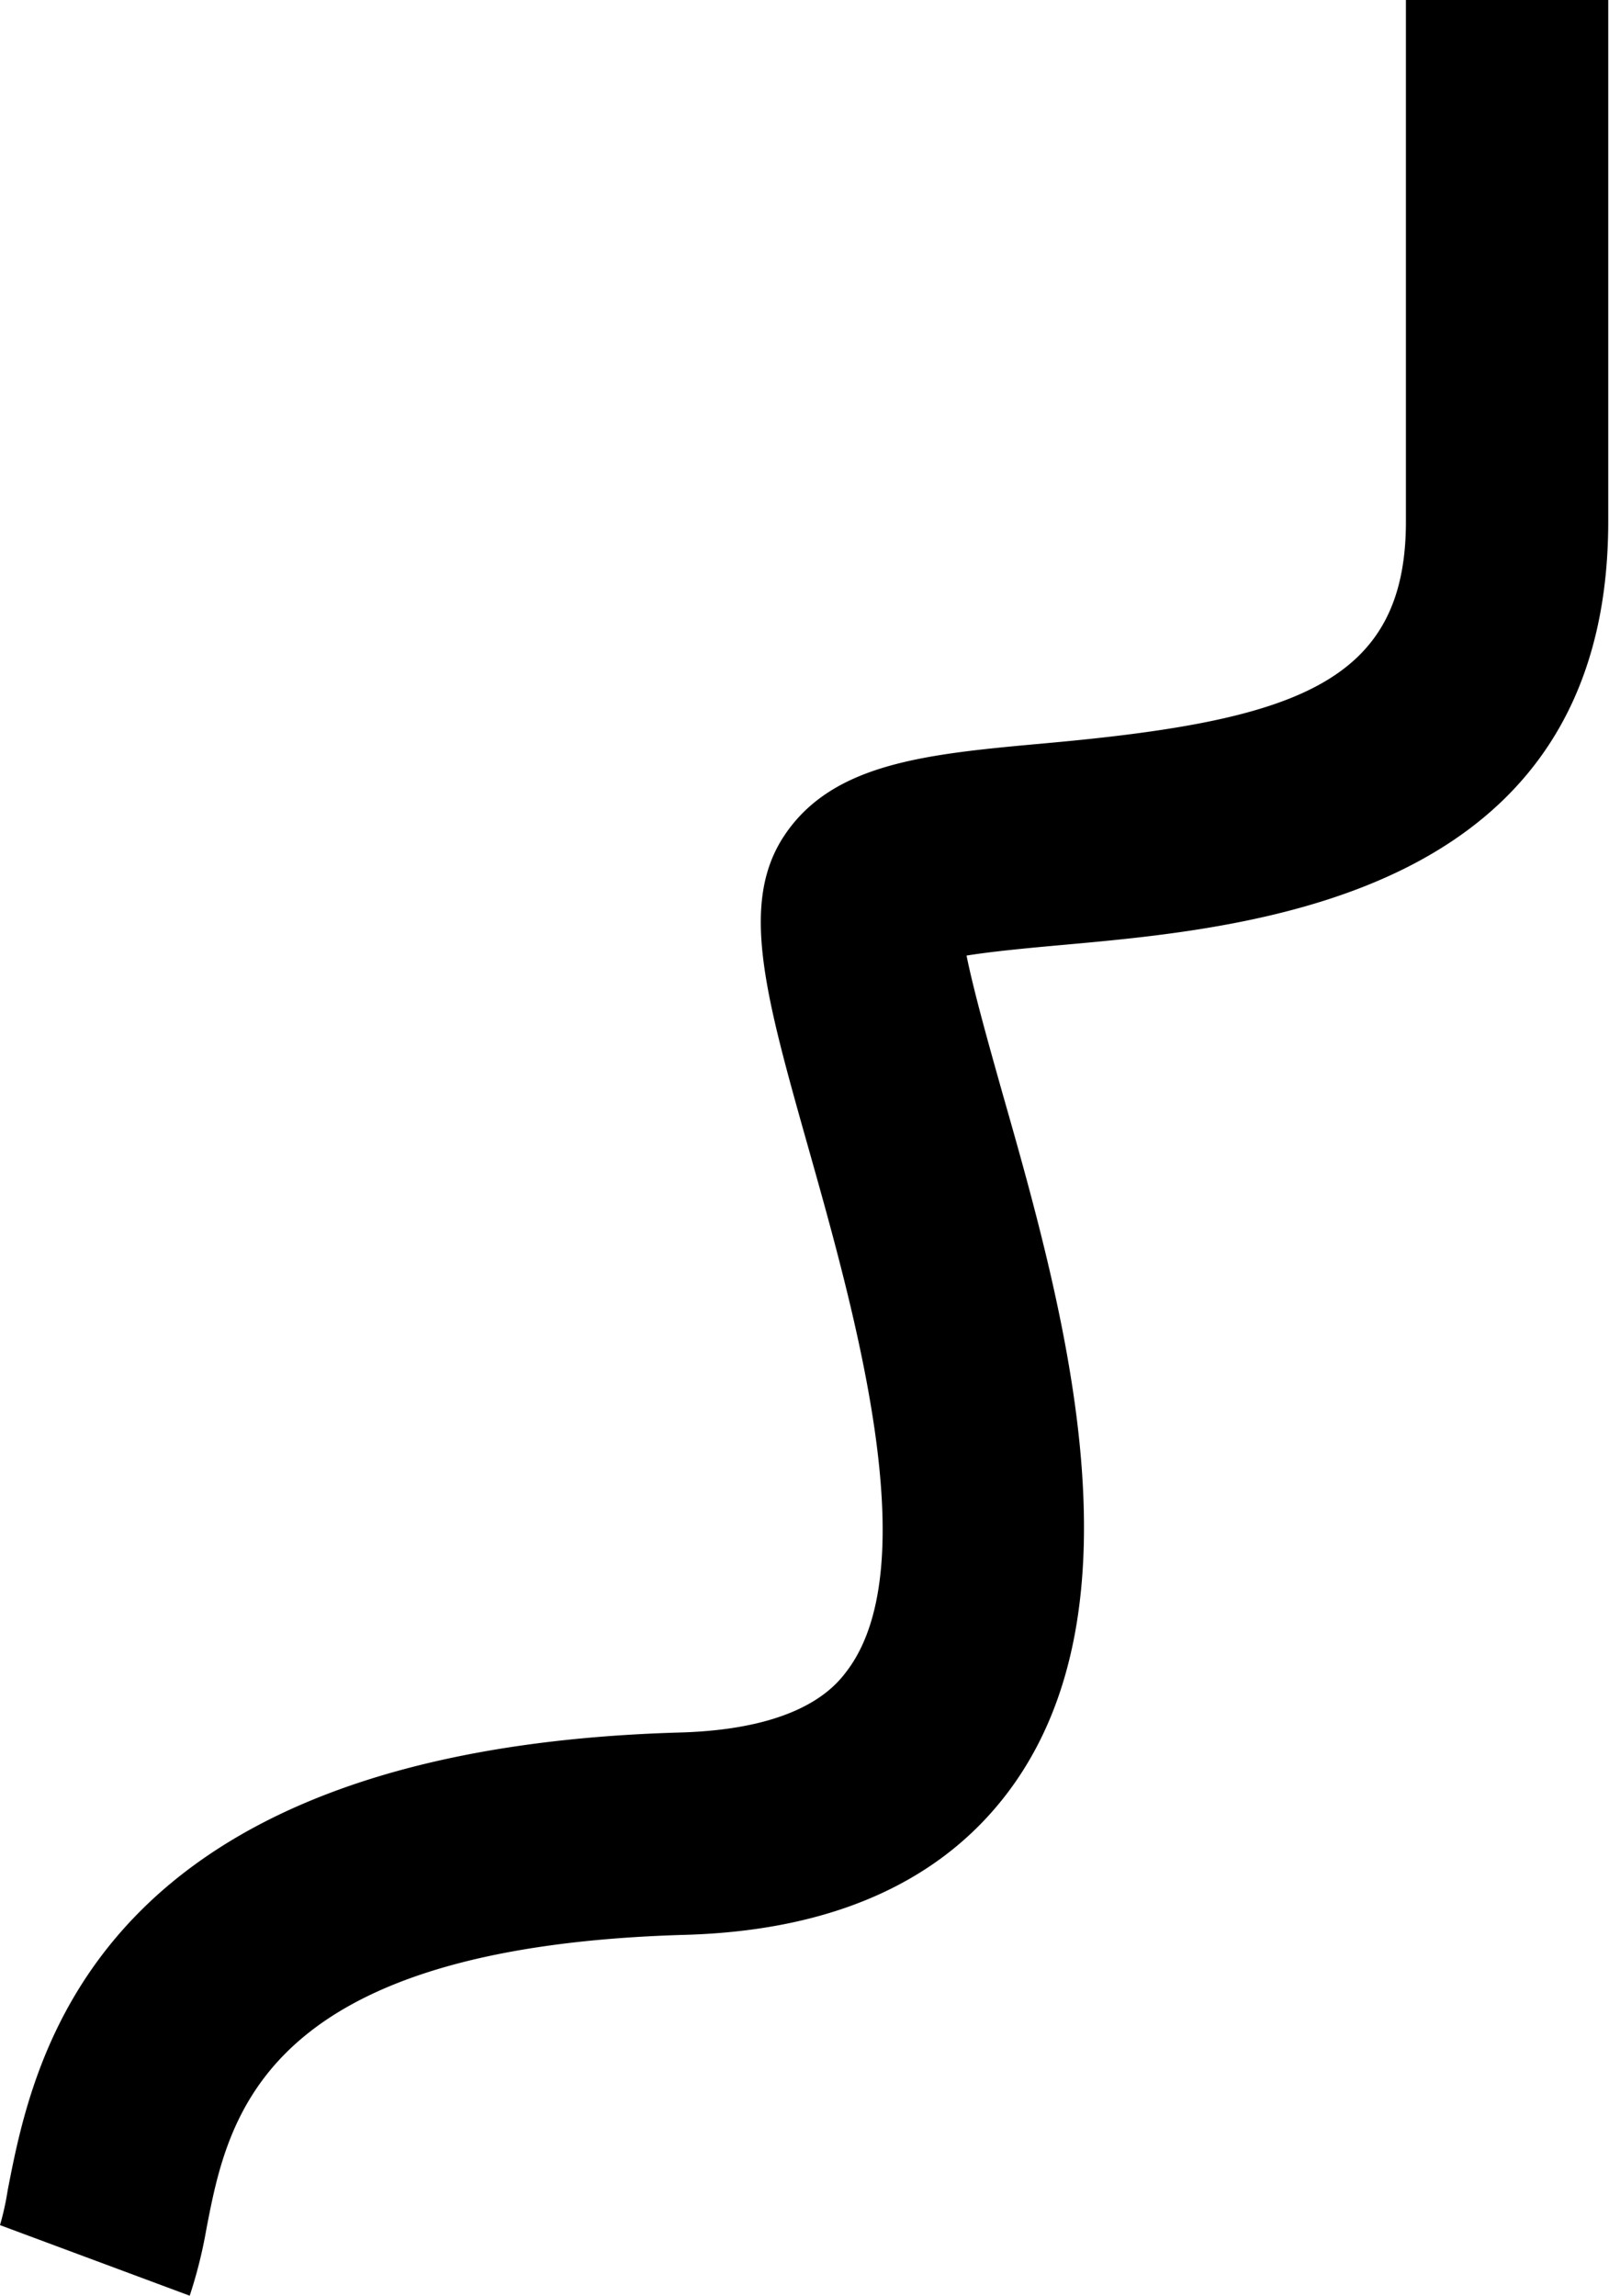
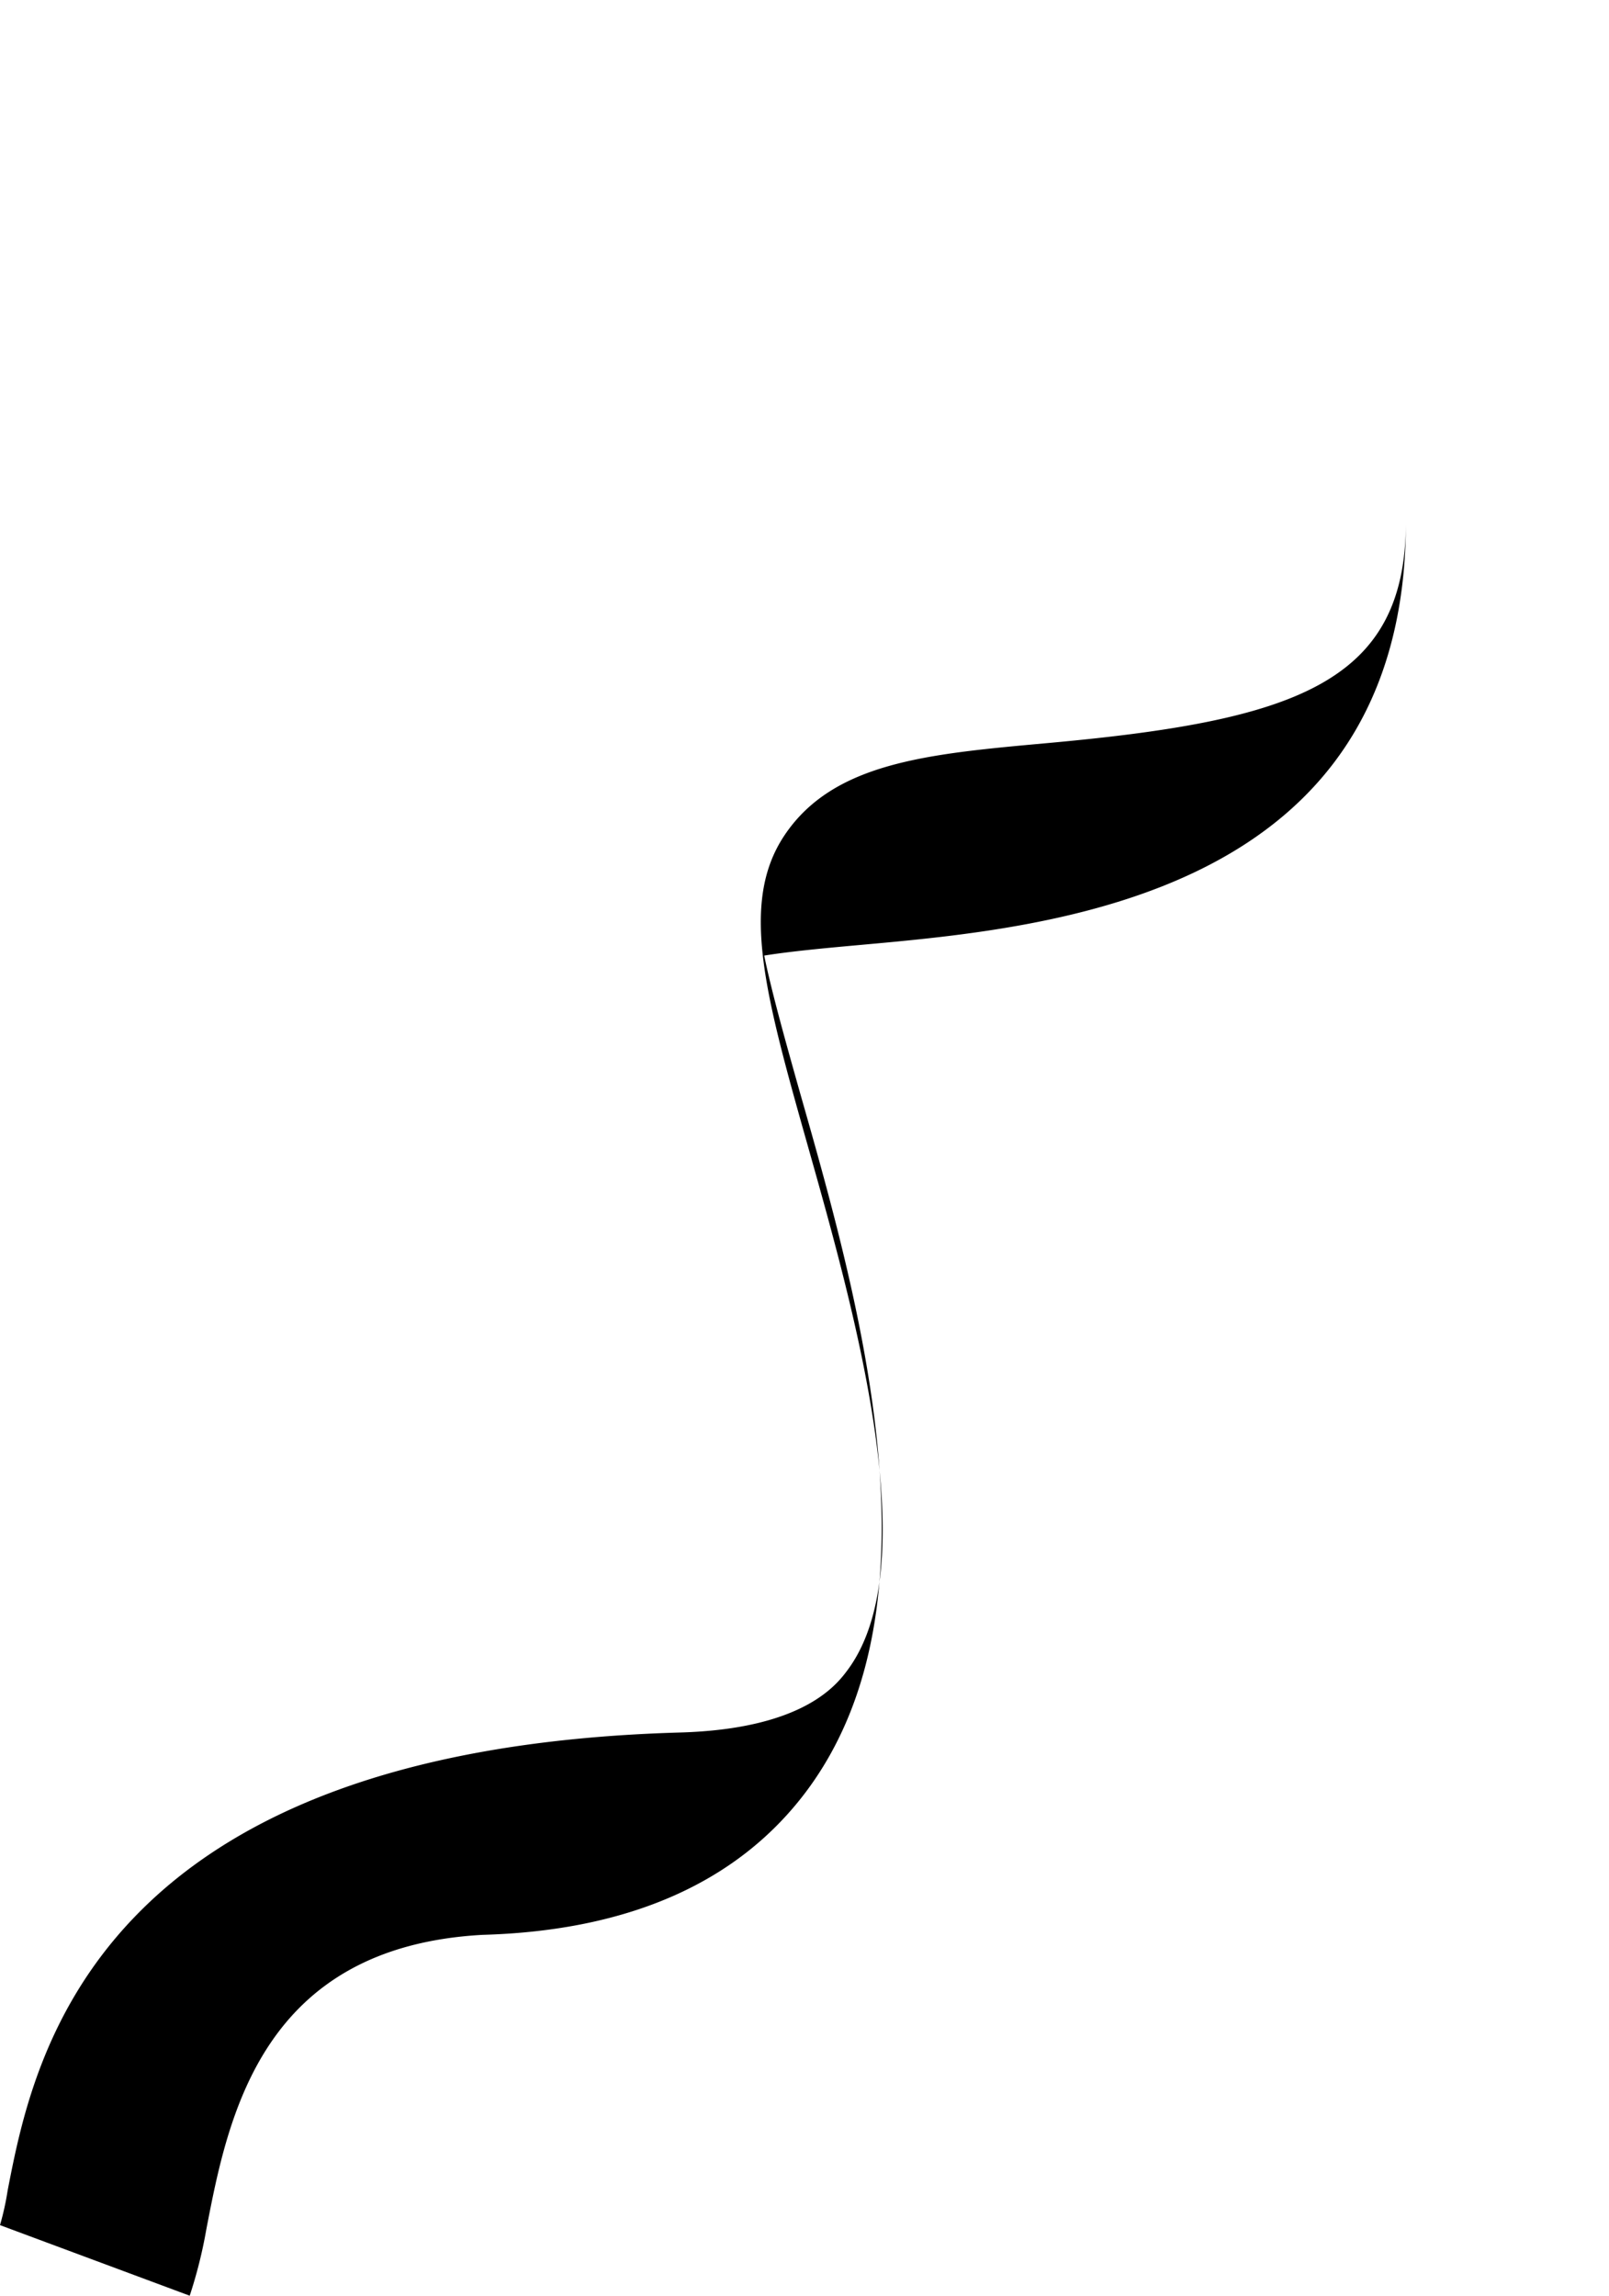
<svg xmlns="http://www.w3.org/2000/svg" viewBox="0 0 104.66 149.31">
  <g id="Layer_2" data-name="Layer 2">
    <g id="Layer_1-2" data-name="Layer 1">
-       <path d="M12.34,149.31,0,144.72a17.79,17.79,0,0,0,.5-2.27c1.67-8.58,5.56-28.68,43.73-29.77,8.08-.23,10.22-3.14,10.93-4.1,5.05-6.88.46-23.16-2.58-33.93-2.8-9.92-4.49-15.91-1.56-20.31,3.17-4.75,9.29-5.3,17-6,16.2-1.46,23.43-3.89,23.43-14.42V0h13.16V33.92c0,24.33-23,26.41-35.4,27.53-2,.18-4.55.41-6.34.7.49,2.42,1.52,6.05,2.33,8.93,4,14,9.37,33.24.51,45.29-4.42,6-11.54,9.2-21.16,9.47C17,126.63,14.83,137.66,13.42,145A30.52,30.52,0,0,1,12.34,149.31Z" />
+       <path d="M12.34,149.31,0,144.72a17.79,17.79,0,0,0,.5-2.27c1.67-8.58,5.56-28.68,43.73-29.77,8.08-.23,10.22-3.14,10.93-4.1,5.05-6.88.46-23.16-2.58-33.93-2.8-9.92-4.49-15.91-1.56-20.31,3.17-4.75,9.29-5.3,17-6,16.2-1.46,23.43-3.89,23.43-14.42V0V33.92c0,24.33-23,26.41-35.4,27.53-2,.18-4.55.41-6.34.7.49,2.42,1.52,6.05,2.33,8.93,4,14,9.37,33.24.51,45.29-4.42,6-11.54,9.2-21.16,9.47C17,126.63,14.83,137.66,13.42,145A30.52,30.52,0,0,1,12.34,149.31Z" />
    </g>
  </g>
</svg>